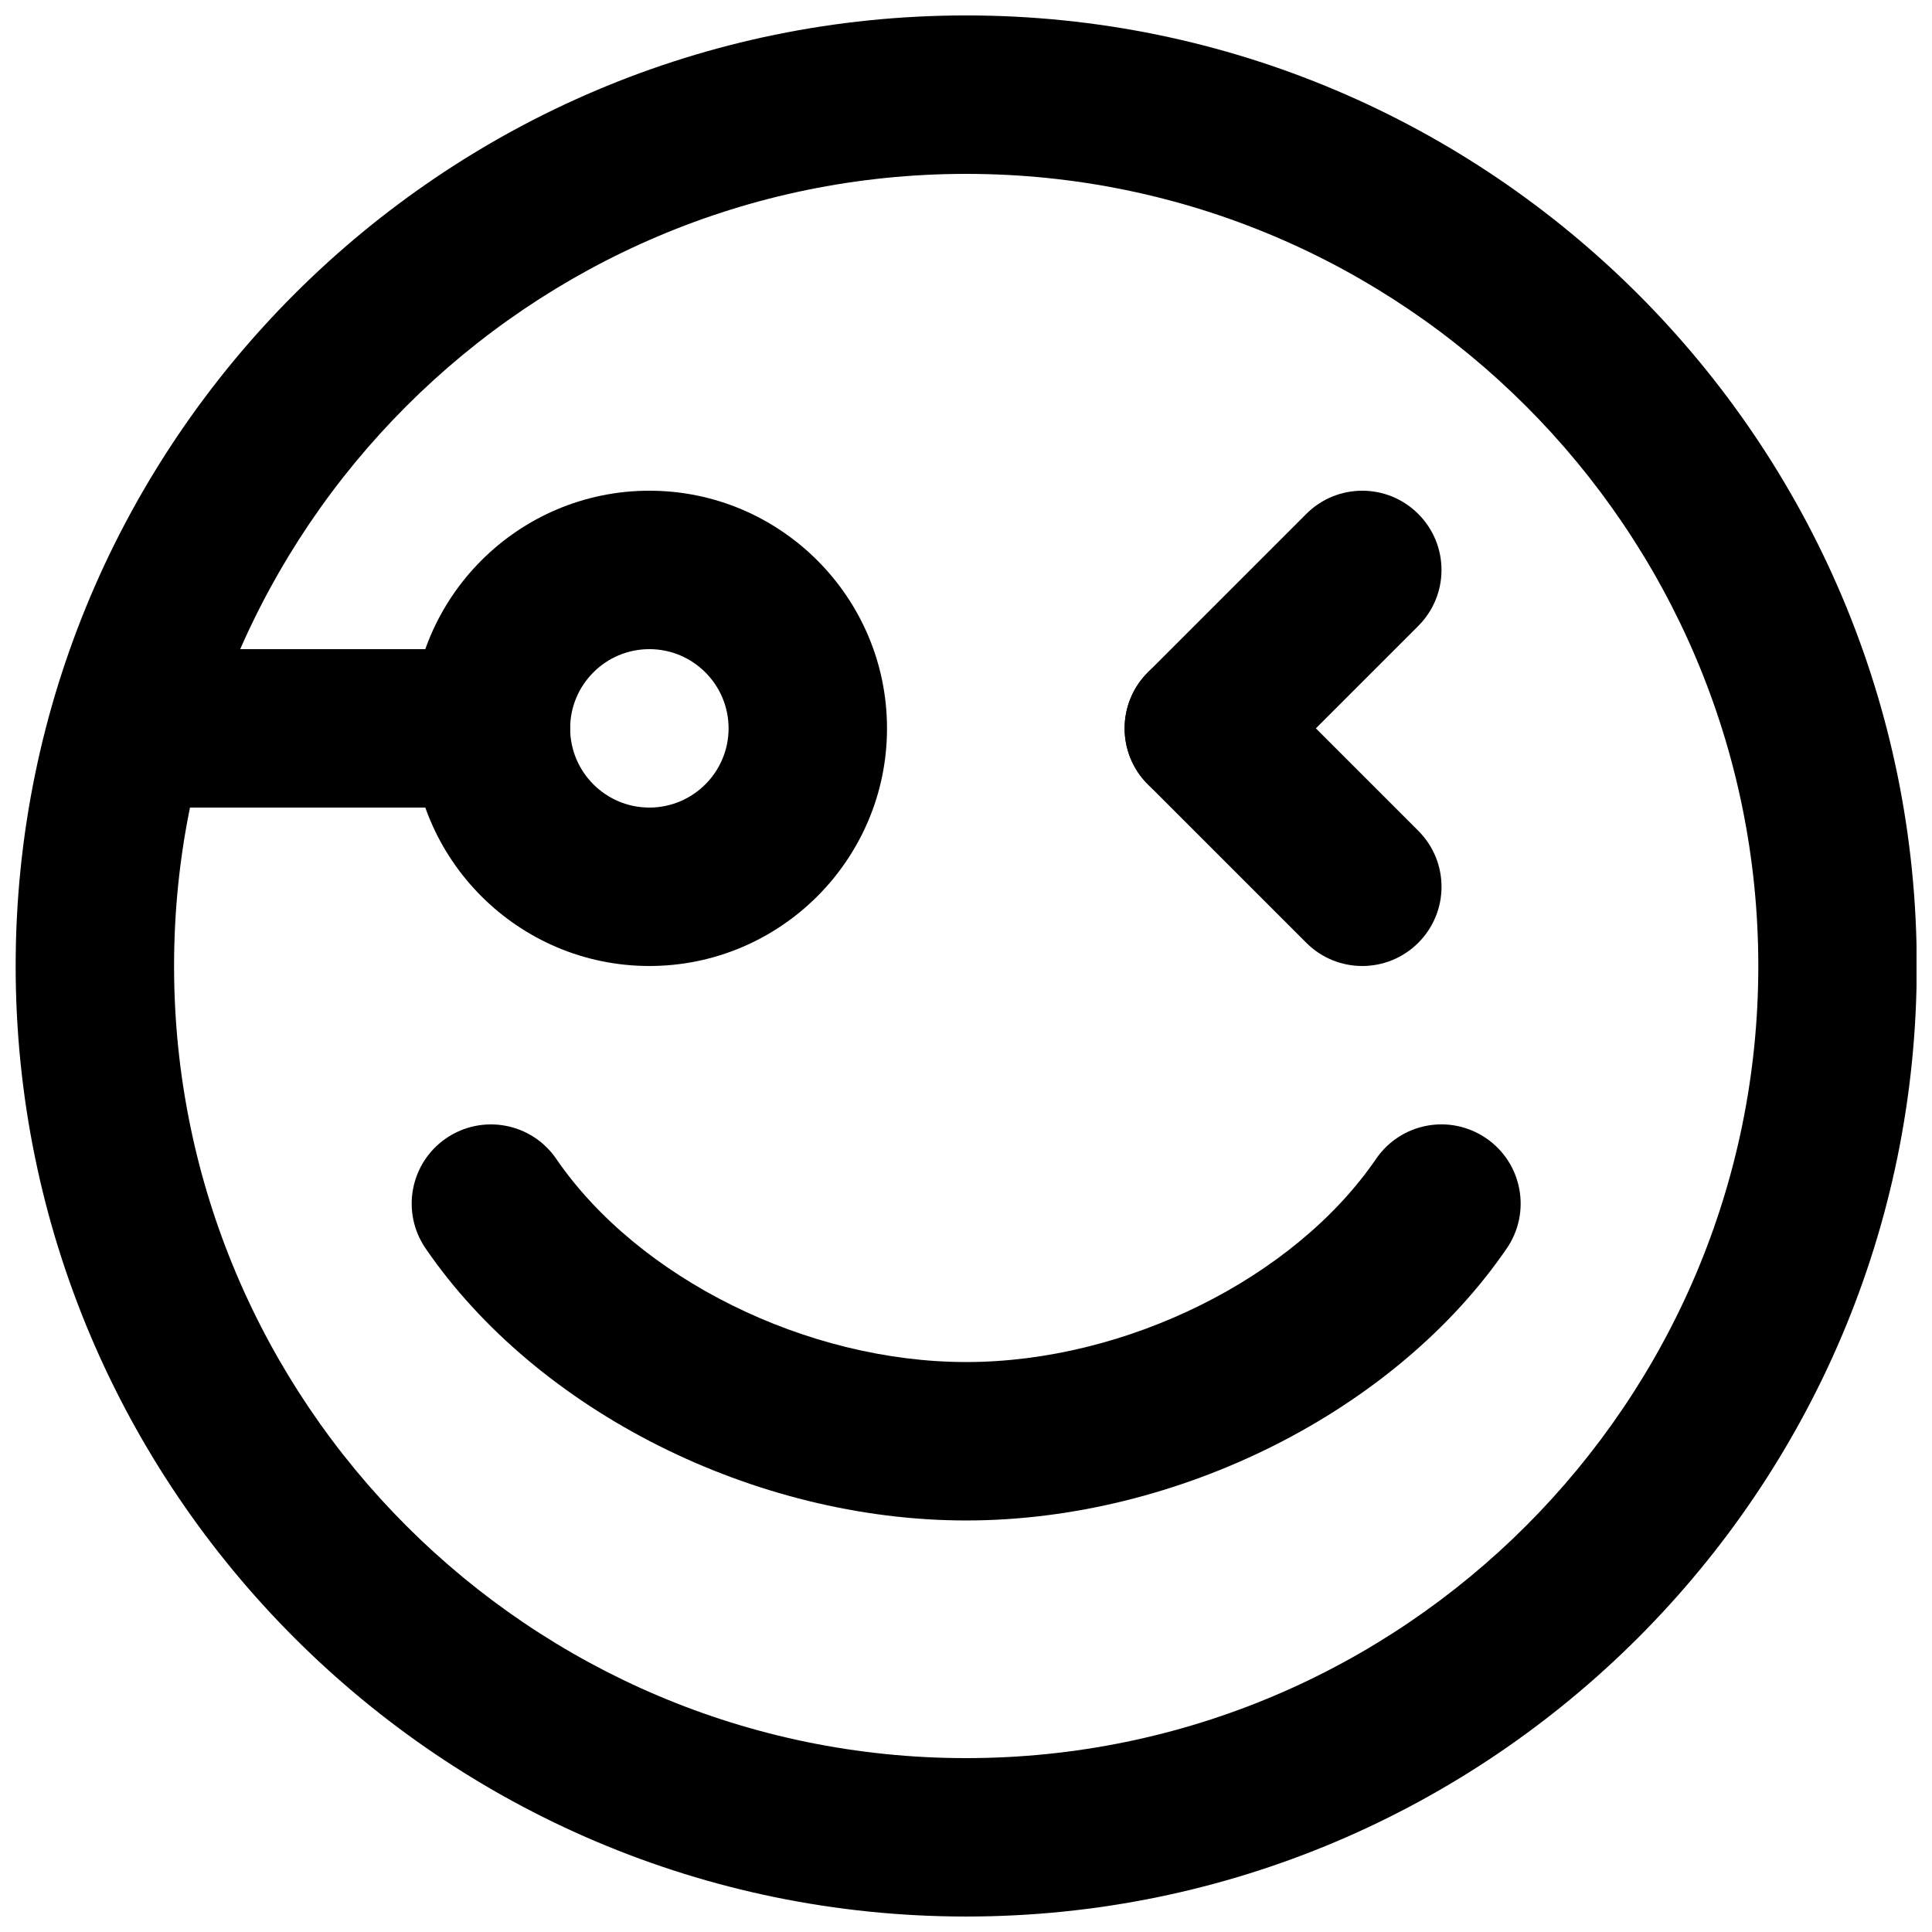
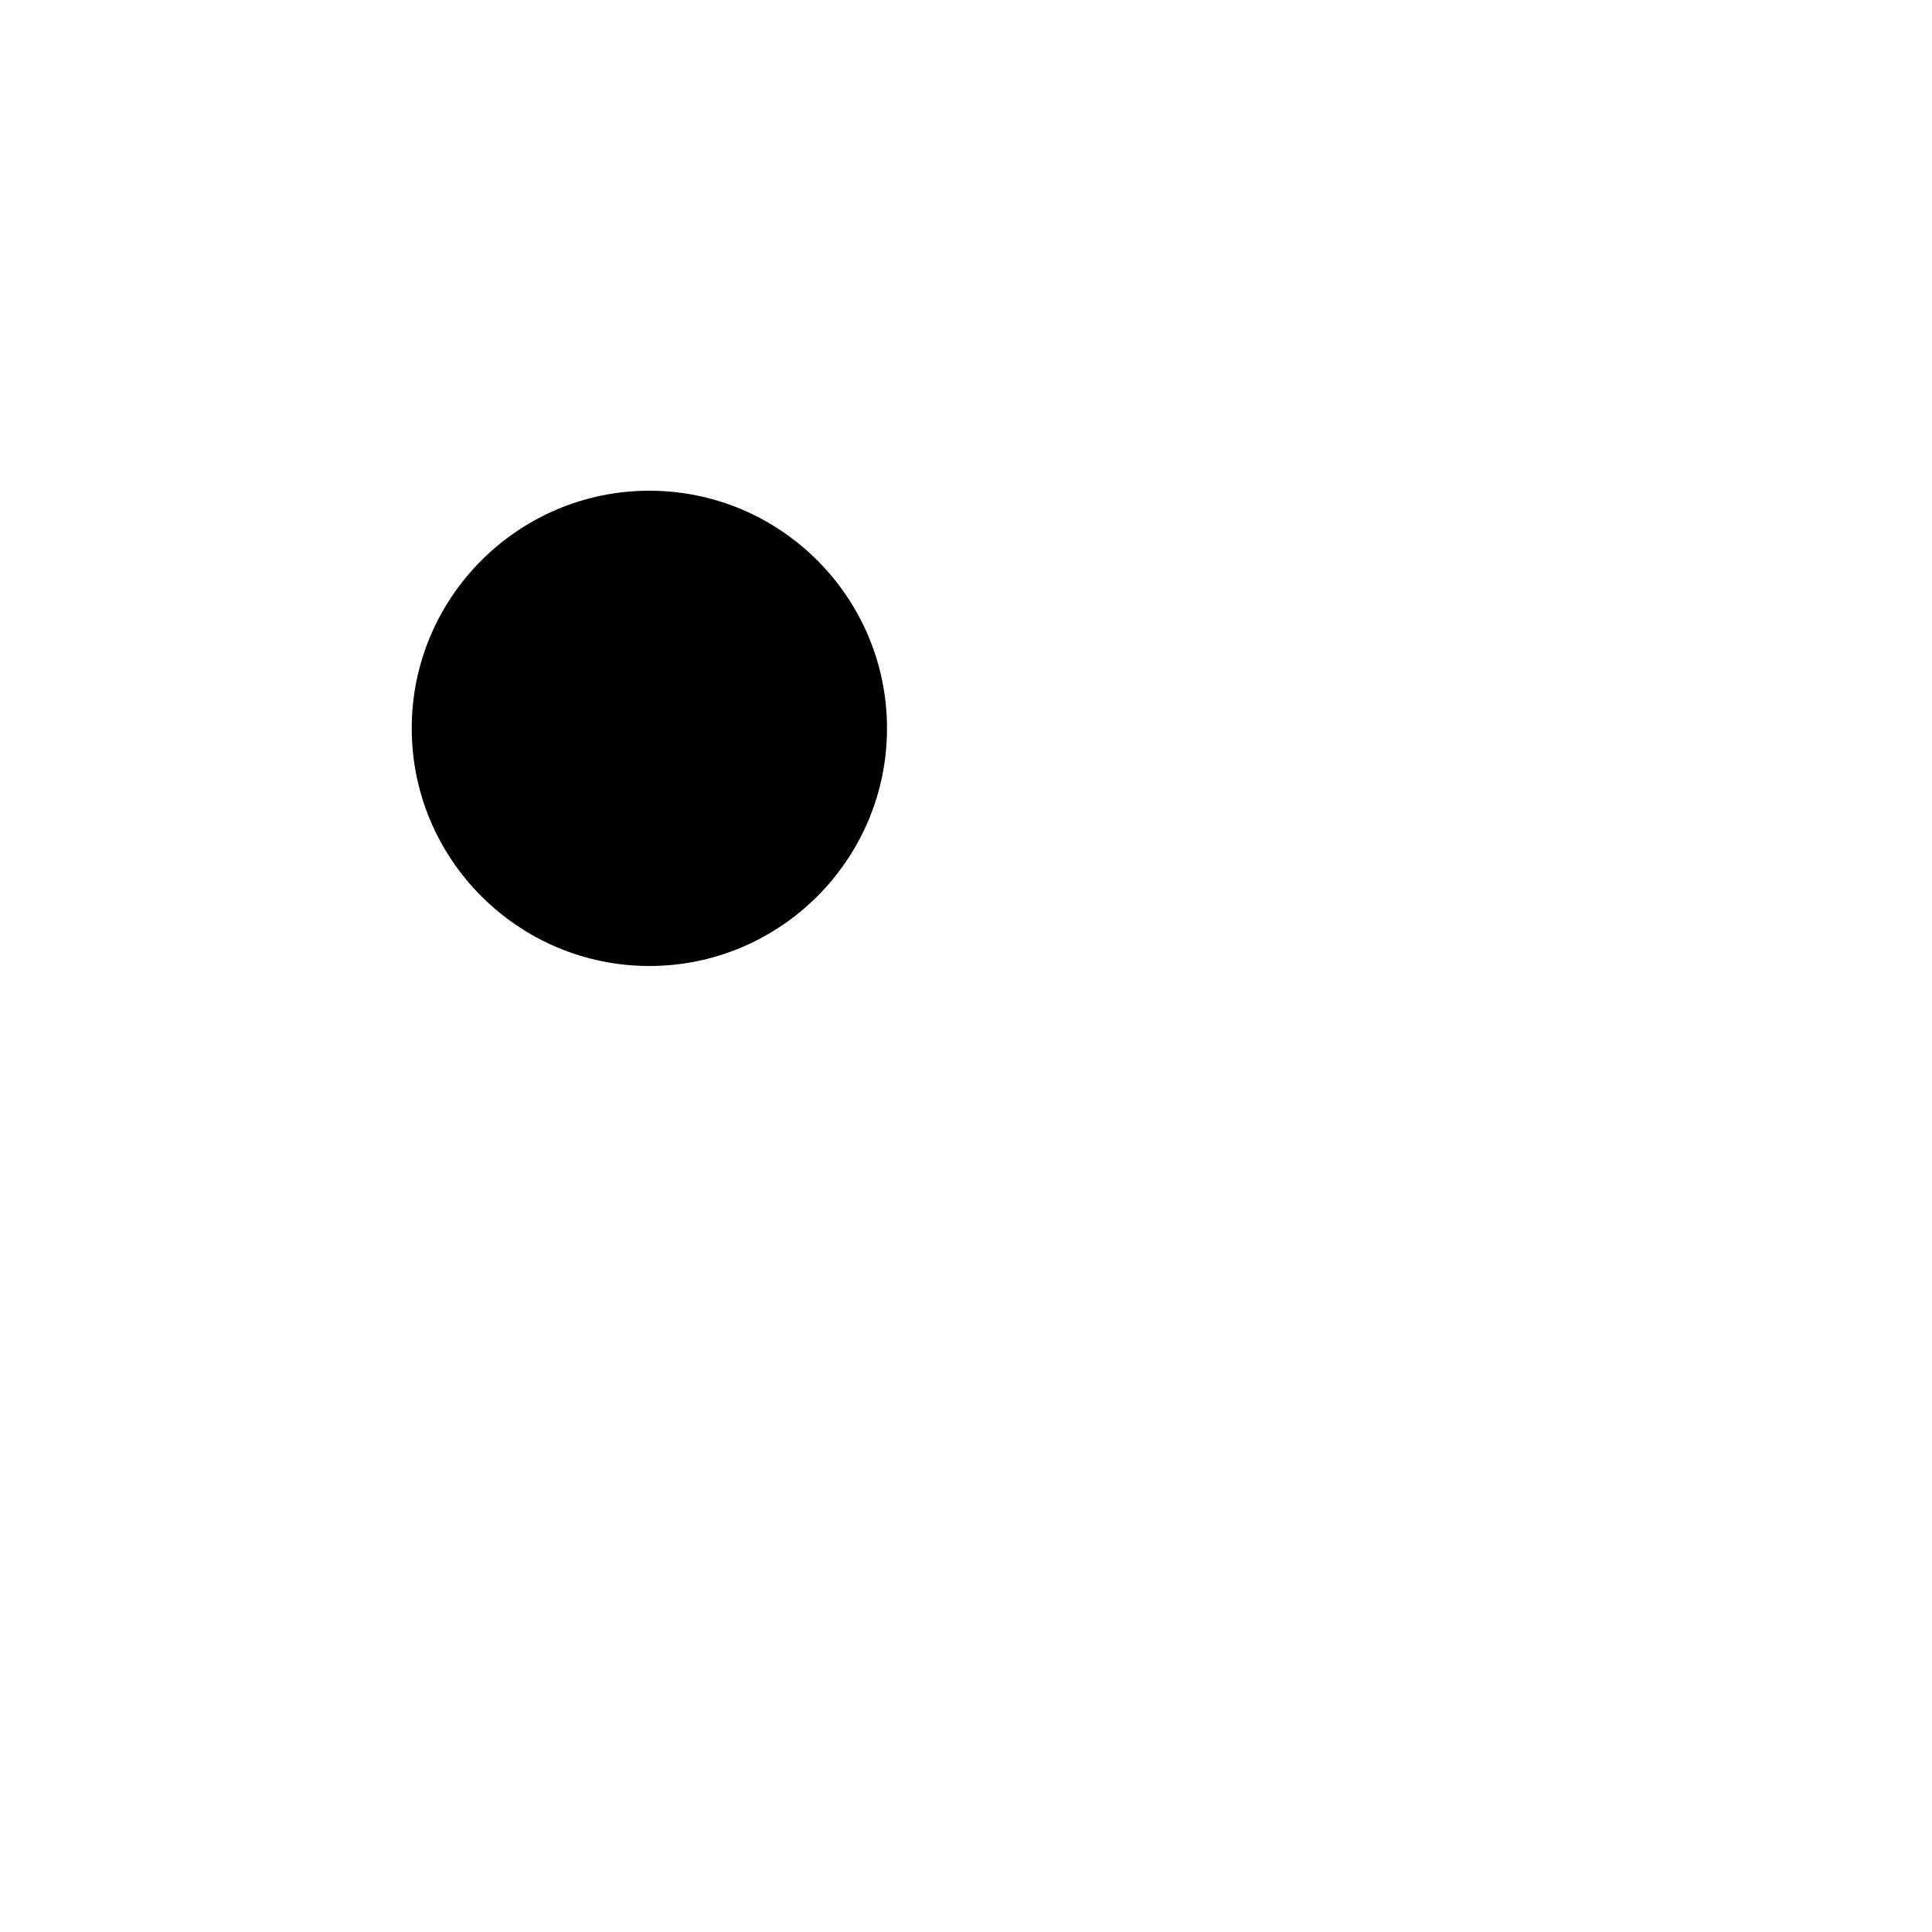
<svg xmlns="http://www.w3.org/2000/svg" width="800px" height="800px" version="1.1" viewBox="144 144 512 512">
  <defs>
    <clipPath id="a">
      <path d="m148.09 148.09h503.81v503.81h-503.81z" />
    </clipPath>
  </defs>
  <g clip-path="url(#a)">
-     <path d="m400.05 190.08c-115.75 0-209.92 94.172-209.92 209.92s94.172 209.92 209.92 209.92 209.92-94.168 209.92-209.92-94.172-209.92-209.92-209.92m0 461.82c-138.9 0-251.9-113-251.9-251.9 0-138.91 113-251.91 251.9-251.91 138.91 0 251.91 113 251.91 251.91 0 138.9-113 251.9-251.91 251.9" fill-rule="evenodd" />
-   </g>
-   <path d="m316.09 316.03c-11.586 0-20.992 9.426-20.992 20.992 0 11.566 9.406 20.992 20.992 20.992 11.59 0 20.992-9.426 20.992-20.992 0-11.566-9.402-20.992-20.992-20.992m0 83.969c-34.719 0-62.977-28.258-62.977-62.977 0-34.723 28.258-62.977 62.977-62.977 34.723 0 62.977 28.254 62.977 62.977 0 34.719-28.254 62.977-62.977 62.977" fill-rule="evenodd" />
-   <path d="m400.05 546.94c-56.152 0-113.73-28.969-143.27-72.105-6.551-9.574-4.117-22.629 5.457-29.18 9.594-6.551 22.629-4.113 29.18 5.457 21.707 31.699 66.375 53.844 108.63 53.844 42.258 0 86.93-22.145 108.63-53.844 6.551-9.57 19.586-12.027 29.18-5.457 9.574 6.551 12.008 19.605 5.457 29.18-29.535 43.137-87.117 72.105-143.27 72.105" fill-rule="evenodd" />
-   <path d="m274.1 358.02h-83.969c-11.605 0-20.992-9.406-20.992-20.992 0-11.59 9.387-20.992 20.992-20.992h83.969c11.609 0 20.992 9.402 20.992 20.992 0 11.586-9.383 20.992-20.992 20.992" fill-rule="evenodd" />
-   <path d="m463.03 358.02c-5.375 0-10.746-2.059-14.84-6.152-8.211-8.207-8.211-21.473 0-29.684l41.984-41.984c8.207-8.207 21.473-8.207 29.68 0 8.211 8.211 8.211 21.477 0 29.684l-41.984 41.984c-4.09 4.094-9.465 6.152-14.84 6.152" fill-rule="evenodd" />
-   <path d="m505.02 400c-5.375 0-10.75-2.059-14.84-6.152l-41.984-41.984c-8.211-8.207-8.211-21.473 0-29.684 8.207-8.207 21.473-8.207 29.68 0l41.984 41.984c8.211 8.207 8.211 21.477 0 29.684-4.094 4.094-9.465 6.152-14.84 6.152" fill-rule="evenodd" />
+     </g>
+   <path d="m316.09 316.03m0 83.969c-34.719 0-62.977-28.258-62.977-62.977 0-34.723 28.258-62.977 62.977-62.977 34.723 0 62.977 28.254 62.977 62.977 0 34.719-28.254 62.977-62.977 62.977" fill-rule="evenodd" />
</svg>